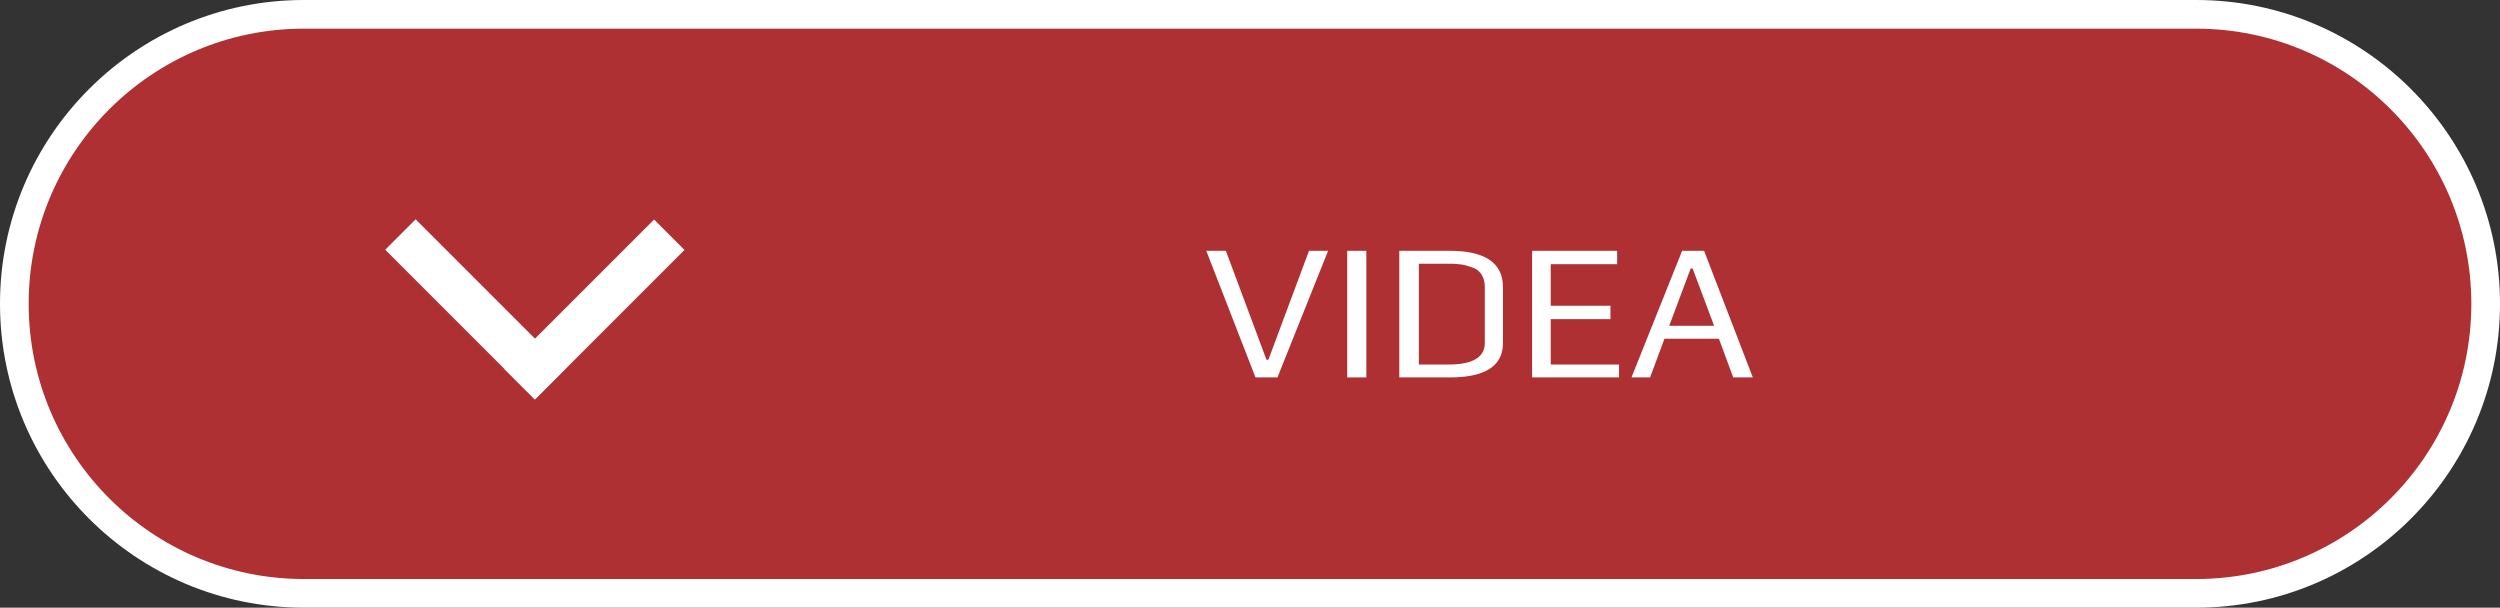
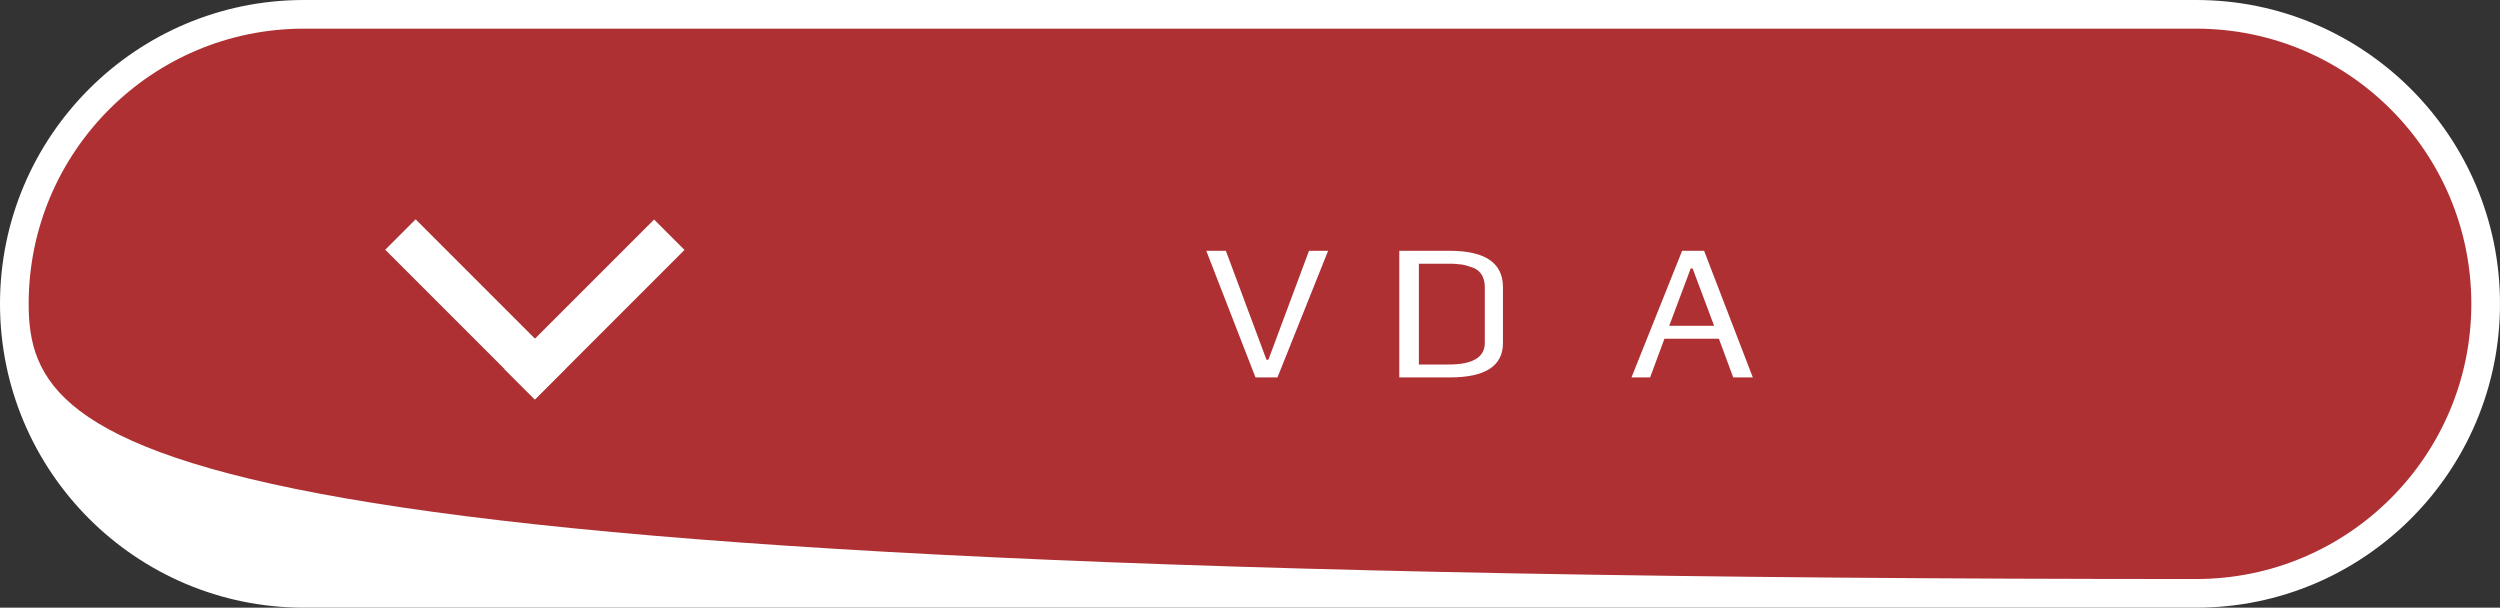
<svg xmlns="http://www.w3.org/2000/svg" version="1.1" id="Layer_1" x="0px" y="0px" width="523.3px" height="127.2px" viewBox="0 0 523.3 127.2" style="enable-background:new 0 0 523.3 127.2;" xml:space="preserve">
  <rect x="0" y="0" width="523.3" height="127.2" fill="#333333" stroke="none" />
  <style type="text/css">
	.st0{fill:#FFFFFF;}
	.st1{fill:#AE3033;}
</style>
  <g>
    <path class="st0" d="M63.6,127.2C28.5,127.2,0,98.7,0,63.6S28.5,0,63.6,0h396.1c35.1,0,63.6,28.5,63.6,63.6s-28.5,63.6-63.6,63.6   H63.6z" />
-     <path class="st1" d="M459.7,121.2H63.6C31.8,121.2,6,95.4,6,63.6l0,0C6,31.8,31.8,6,63.6,6h396.1c31.8,0,57.6,25.8,57.6,57.6l0,0   C517.3,95.4,491.5,121.2,459.7,121.2z" />
+     <path class="st1" d="M459.7,121.2C31.8,121.2,6,95.4,6,63.6l0,0C6,31.8,31.8,6,63.6,6h396.1c31.8,0,57.6,25.8,57.6,57.6l0,0   C517.3,95.4,491.5,121.2,459.7,121.2z" />
  </g>
  <g>
    <path class="st0" d="M278,52.5L267.4,79h-4.6l-10.3-26.5h4.1l8.5,22.8h0.4l8.5-22.8H278z" />
-     <path class="st0" d="M286,79h-4V52.5h4V79z" />
    <path class="st0" d="M314.6,60.1v11.7c0,4.8-3.7,7.2-11.1,7.2h-10.6V52.5h10.6C310.8,52.5,314.6,55,314.6,60.1z M310.8,71.8V60.1   c0-1-0.2-1.8-0.6-2.5c-0.4-0.7-1-1.2-1.7-1.5c-0.8-0.3-1.5-0.5-2.3-0.7c-0.8-0.1-1.7-0.2-2.7-0.2h-6.5v21.1h6.3   C308.2,76.3,310.8,74.8,310.8,71.8z" />
-     <path class="st0" d="M338.9,79h-18.2V52.5h17.8v2.8h-13.9v8.7h12.5v2.8h-12.5v9.5h14.3V79z" />
    <path class="st0" d="M366.9,79h-4.1l-3-8.1h-11.4l-3,8.1h-3.9l10.6-26.5h4.6L366.9,79z M358.8,68.2l-4.5-12h-0.4l-4.5,12H358.8z" />
  </g>
  <g>
    <g>
      <g>
        <g>
          <rect x="95" y="42.6" transform="matrix(0.707 -0.707 0.707 0.707 -16.645 89.317)" class="st0" width="9" height="44.3" />
          <rect x="102.3" y="60.3" transform="matrix(0.707 -0.707 0.707 0.707 -9.364 106.968)" class="st0" width="44.3" height="9" />
        </g>
      </g>
    </g>
  </g>
</svg>